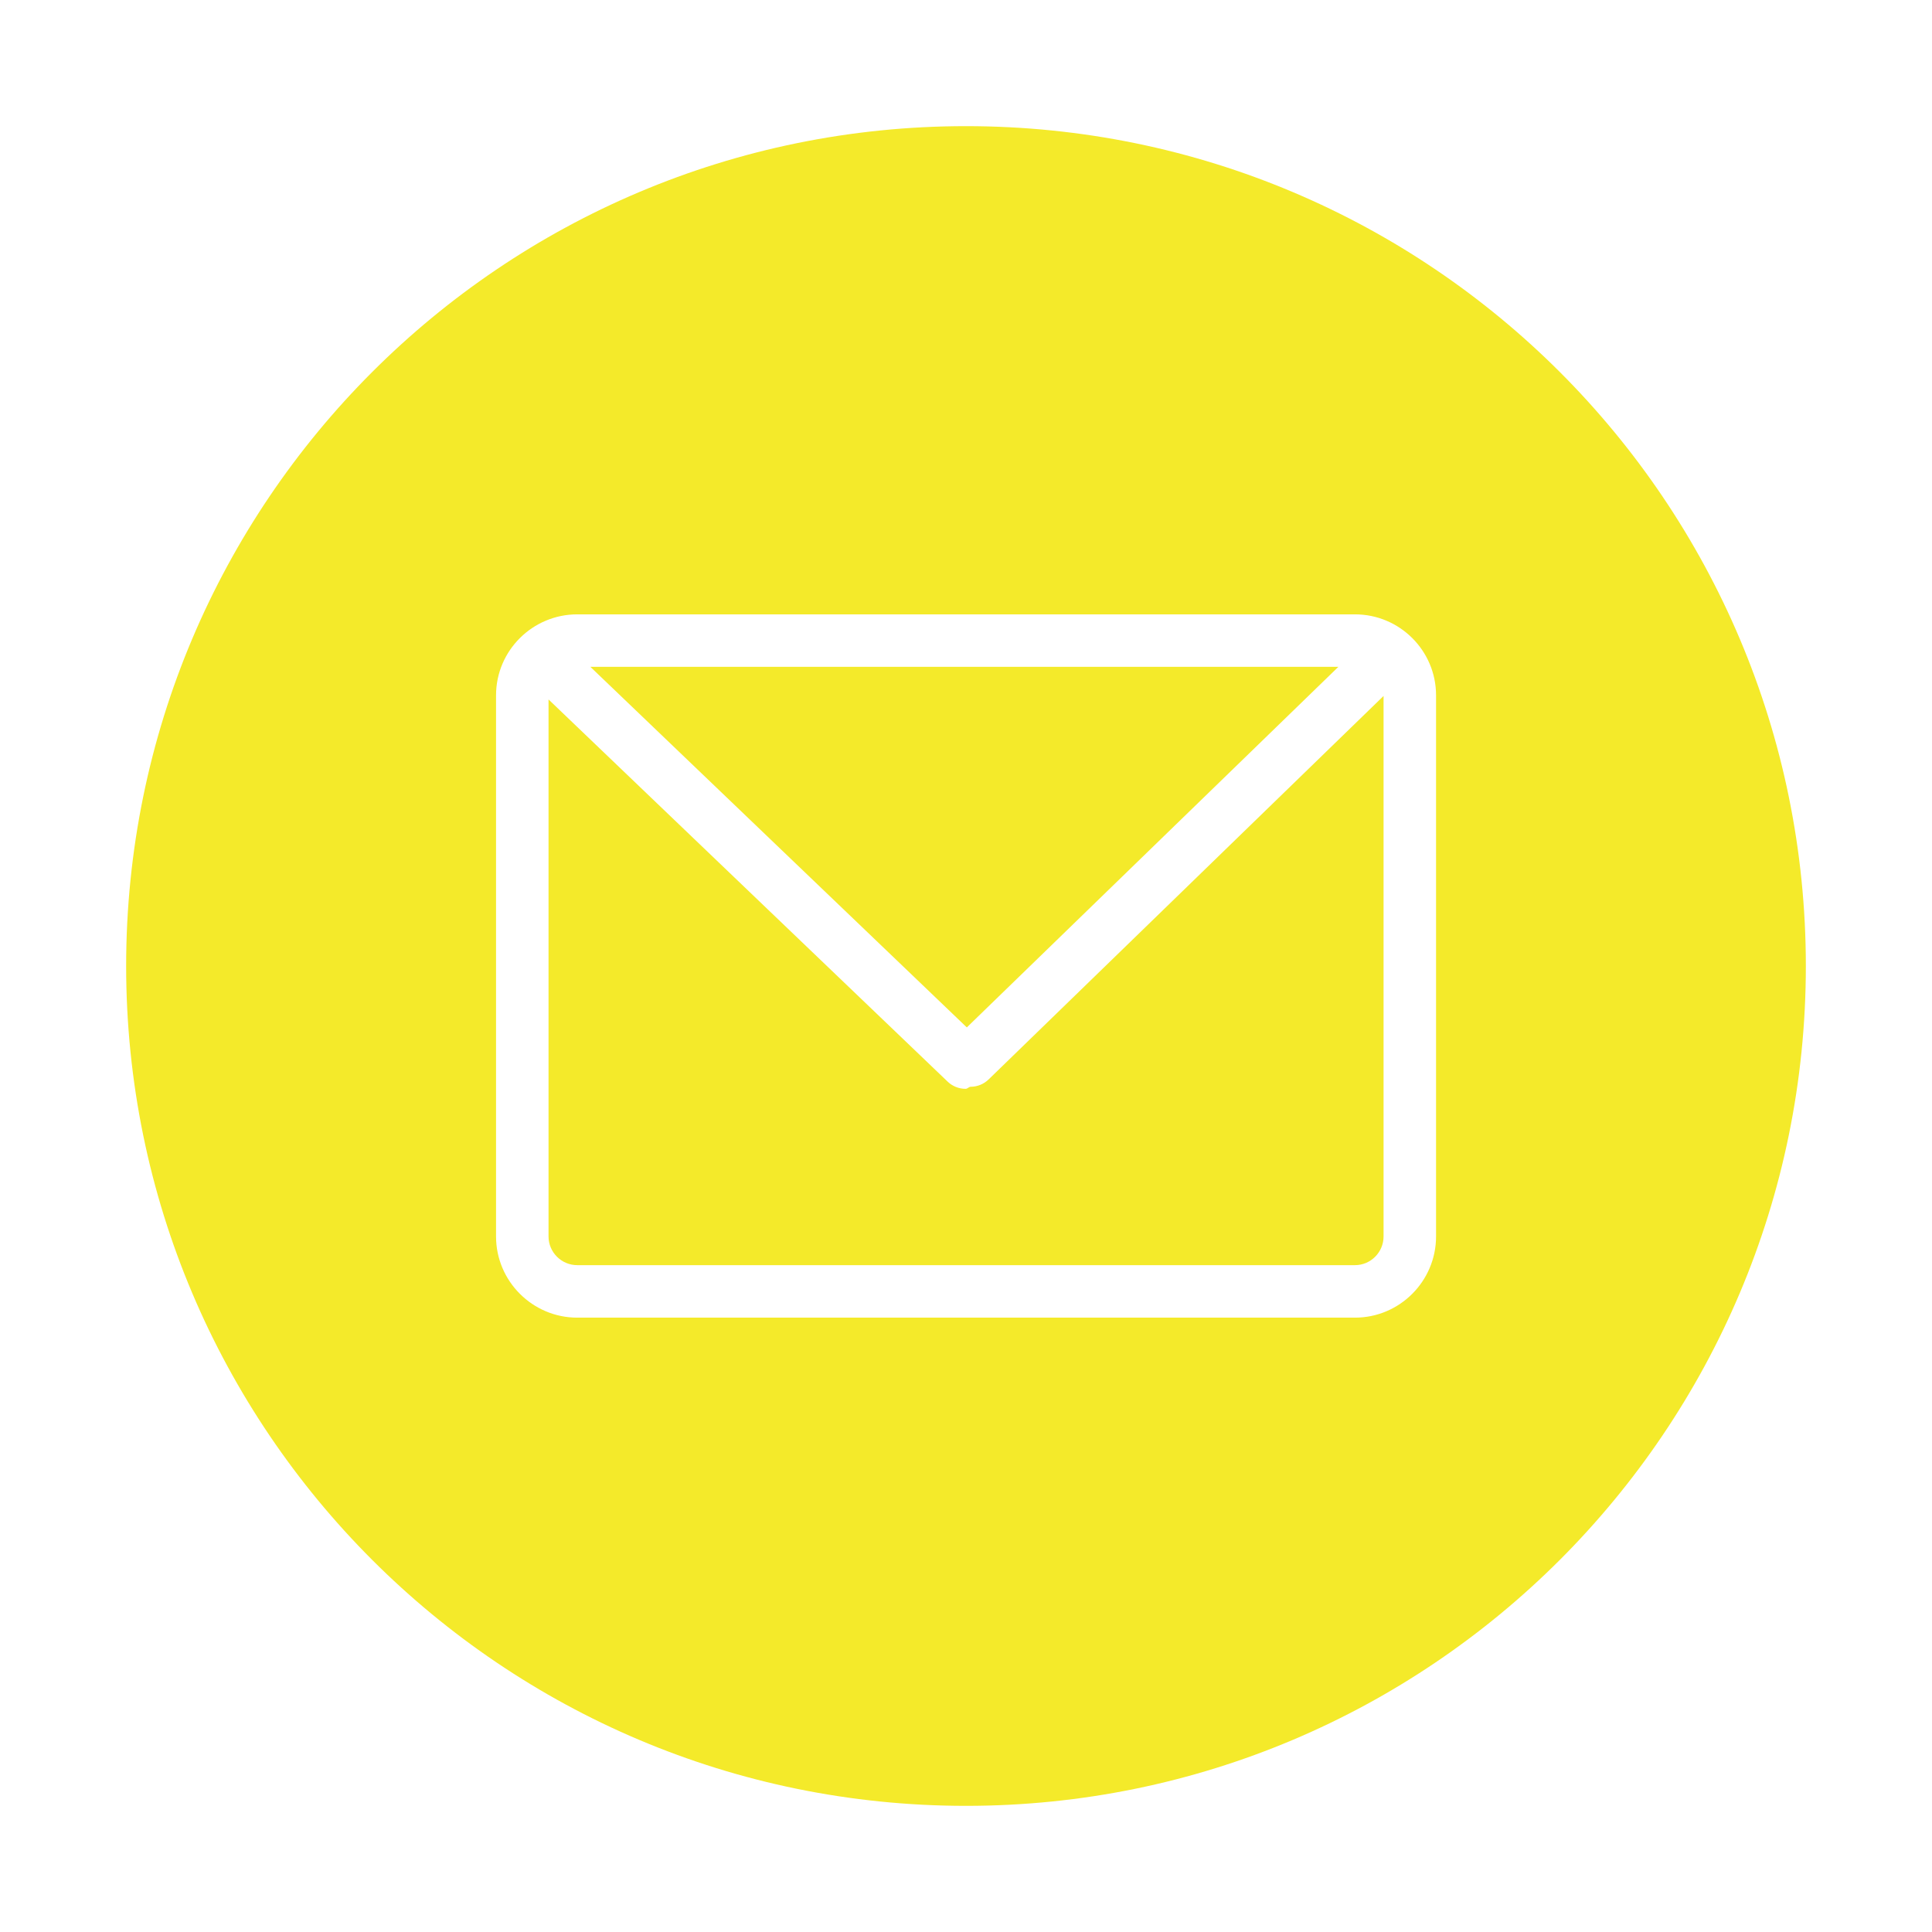
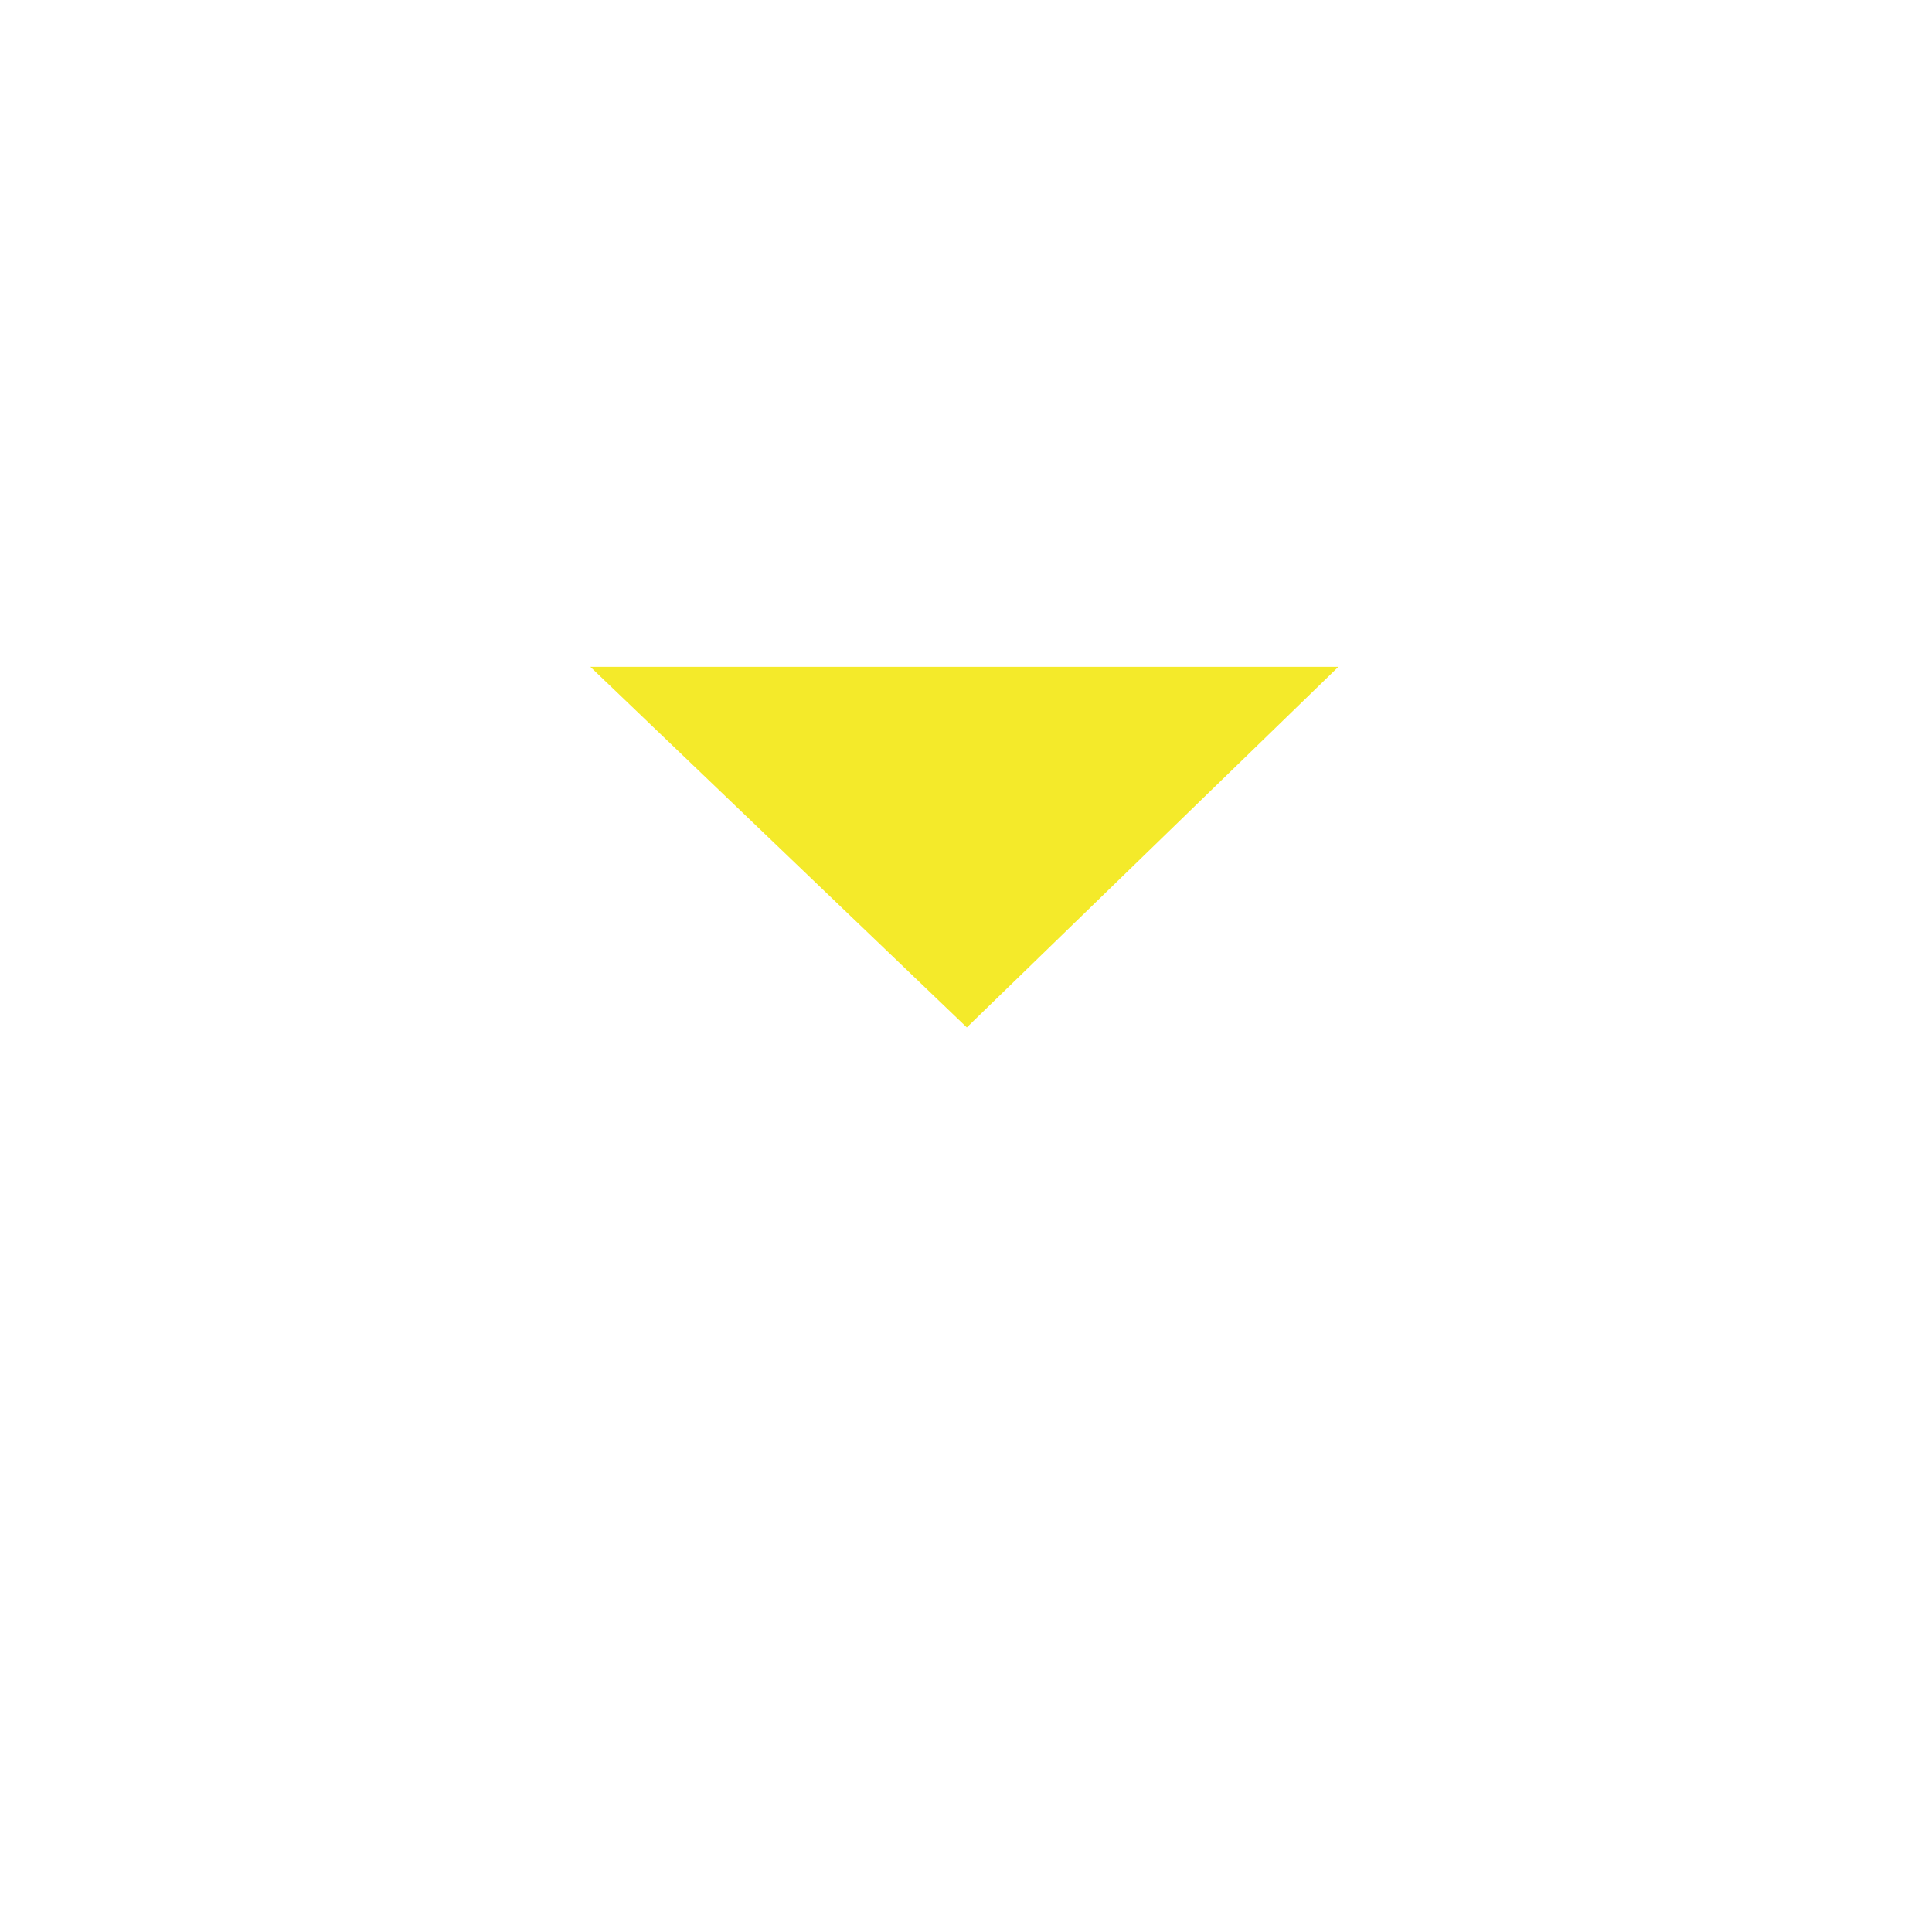
<svg xmlns="http://www.w3.org/2000/svg" t="1703680040903" class="icon" viewBox="0 0 1024 1024" version="1.1" p-id="13442" width="200" height="200">
  <path d="M312.904 353.442 512.434 544.549 709.355 353.442Z" fill="#f4ea2a" p-id="13443" />
-   <path d="M524.062 572.044c-2.717 2.664-6.195 3.967-9.672 3.967l0 0c-0.977 0.108-1.63 1.087-2.608 1.087-3.477 0-6.955-1.304-9.617-3.912L290.734 370.721l0 284.623c0 8.369 6.846 15.215 15.215 15.215l412.209 0c8.368 0 15.159-6.846 15.159-15.215L733.317 368.873 524.062 572.044z" fill="#f4ea2a" p-id="13444" />
-   <path d="M511.999 66.862c-245.827 0-445.138 199.204-445.138 445.138 0 245.827 199.311 445.138 445.138 445.138 245.88 0 445.138-199.311 445.138-445.138C957.138 266.066 757.88 66.862 511.999 66.862zM761.14 655.344c0 23.692-19.29 43.036-42.981 43.036L305.949 698.38c-23.692 0-43.036-19.344-43.036-43.036L262.912 368.548c0-23.691 19.344-42.927 43.036-42.927l412.209 0c23.691 0 42.981 19.236 42.981 42.927L761.139 655.344z" fill="#f4ea2a" p-id="13445" />
</svg>